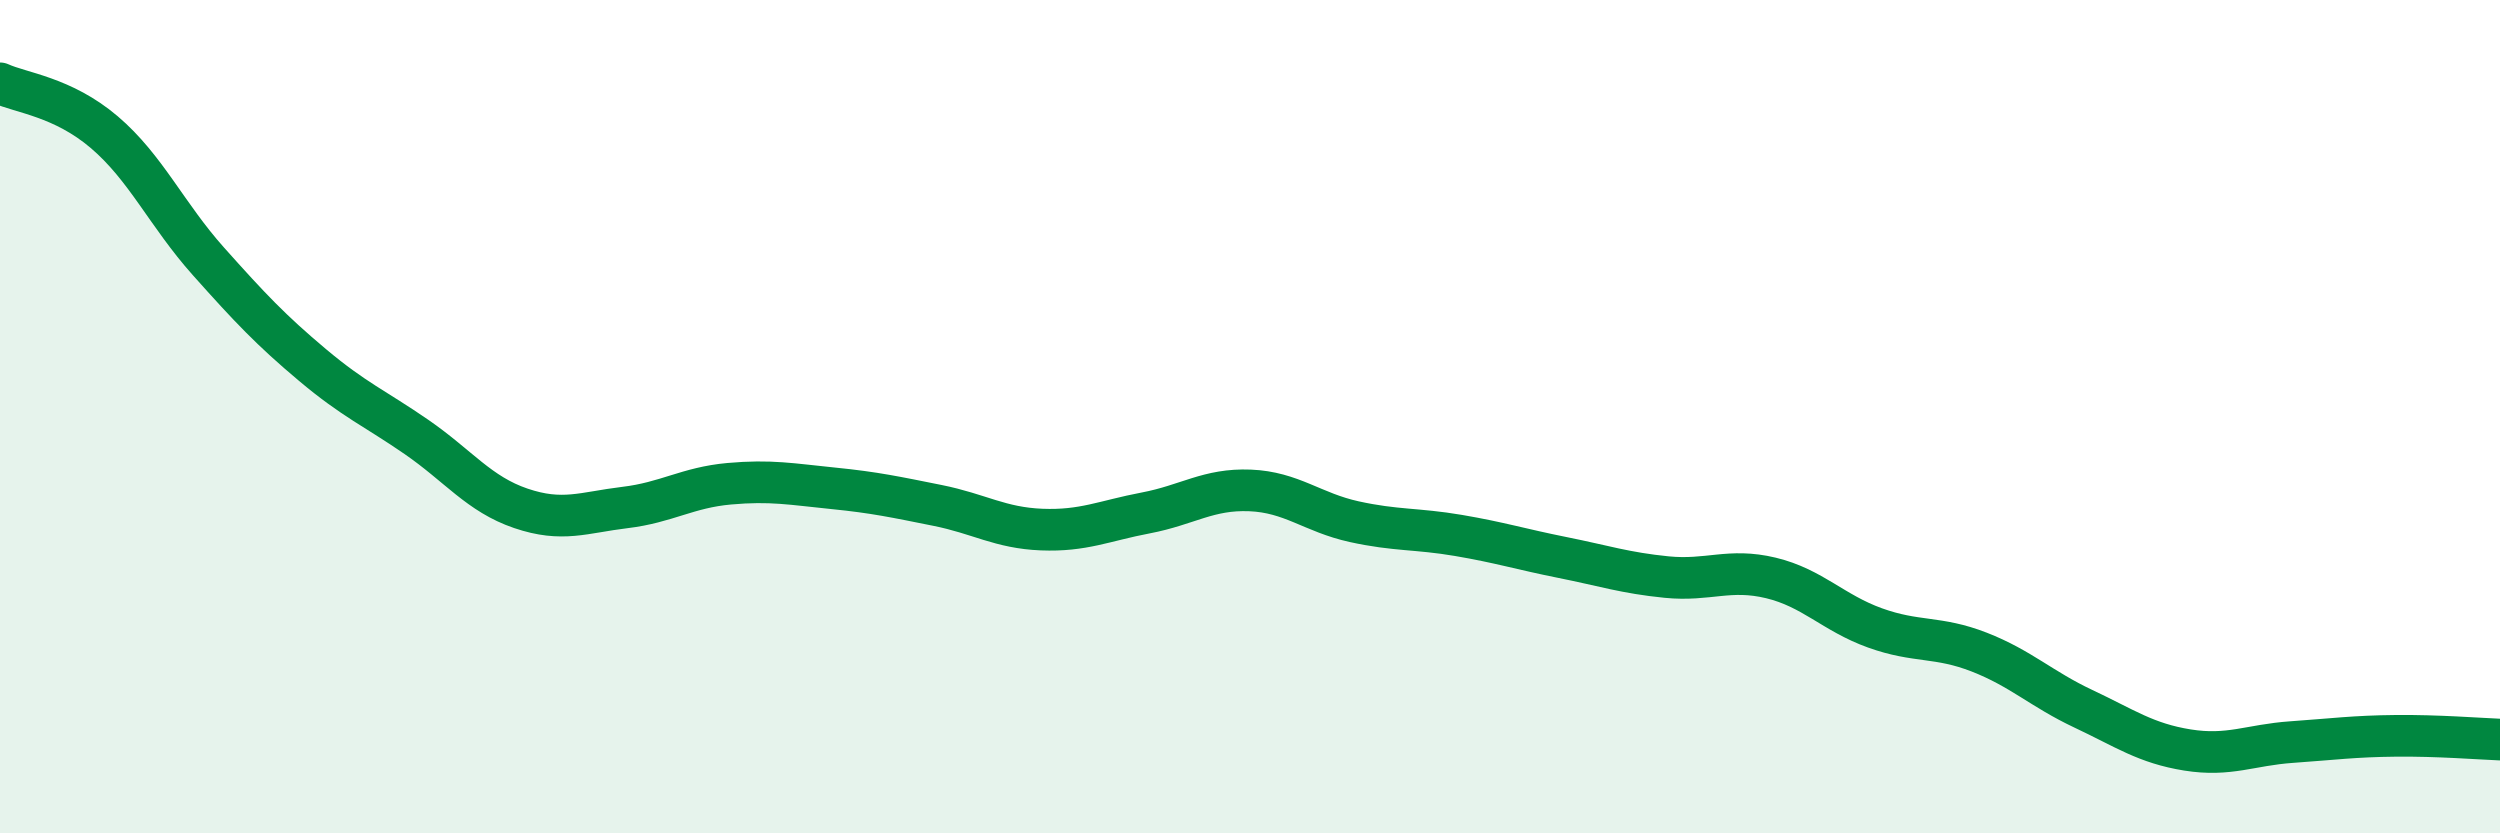
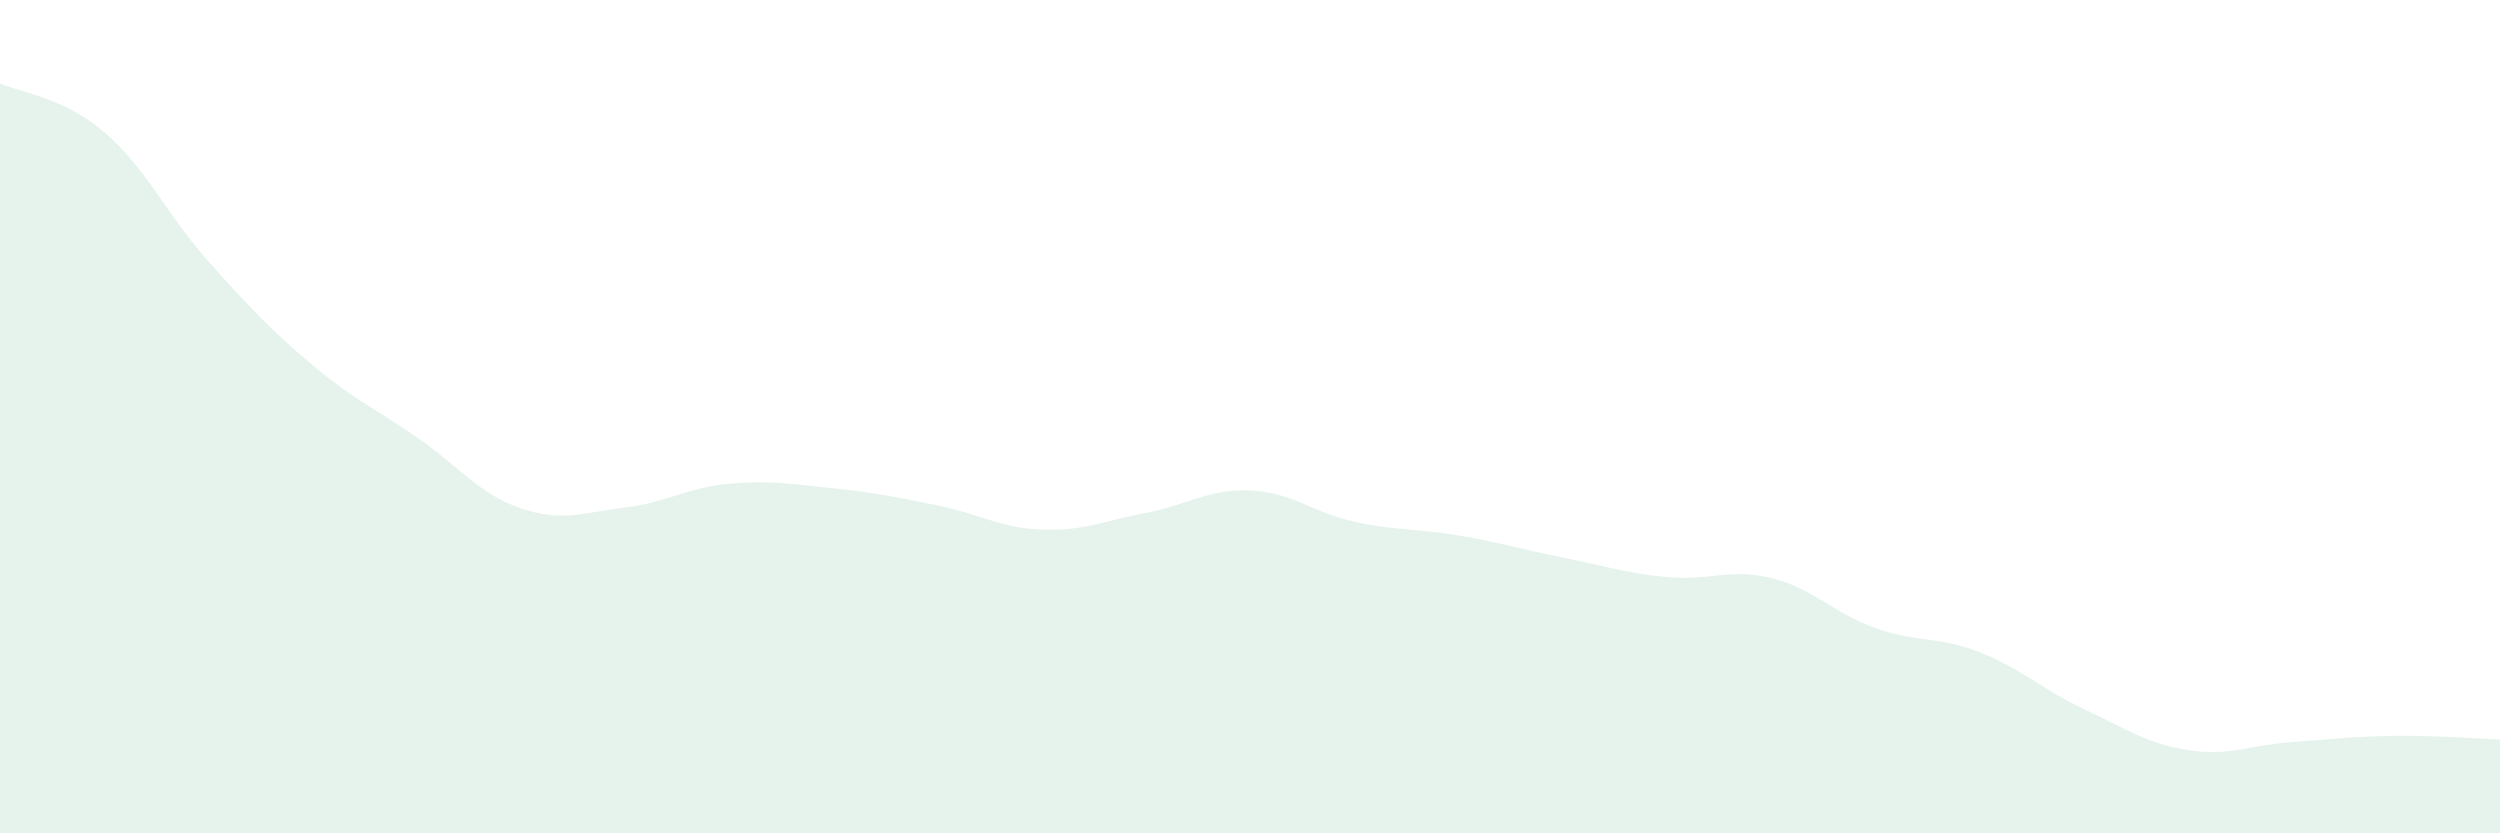
<svg xmlns="http://www.w3.org/2000/svg" width="60" height="20" viewBox="0 0 60 20">
  <path d="M 0,2 C 0.5,2.23 1.5,2.32 2.5,3.17 C 3.5,4.02 4,5.15 5,6.27 C 6,7.39 6.5,7.92 7.5,8.76 C 8.5,9.6 9,9.8 10,10.49 C 11,11.18 11.5,11.86 12.5,12.2 C 13.5,12.54 14,12.3 15,12.18 C 16,12.06 16.5,11.7 17.5,11.61 C 18.5,11.52 19,11.62 20,11.72 C 21,11.82 21.5,11.93 22.5,12.13 C 23.5,12.33 24,12.67 25,12.71 C 26,12.75 26.5,12.5 27.5,12.31 C 28.5,12.12 29,11.73 30,11.77 C 31,11.81 31.5,12.3 32.5,12.52 C 33.5,12.74 34,12.68 35,12.85 C 36,13.02 36.5,13.18 37.5,13.38 C 38.5,13.58 39,13.75 40,13.85 C 41,13.95 41.5,13.63 42.5,13.87 C 43.5,14.11 44,14.71 45,15.07 C 46,15.43 46.5,15.26 47.5,15.65 C 48.5,16.04 49,16.54 50,17.01 C 51,17.48 51.5,17.84 52.5,18 C 53.5,18.16 54,17.88 55,17.81 C 56,17.74 56.5,17.67 57.5,17.66 C 58.5,17.65 59.5,17.73 60,17.75L60 20L0 20Z" fill="#008740" opacity="0.1" stroke-linecap="round" stroke-linejoin="round" />
-   <path d="M 0,2 C 0.5,2.23 1.5,2.32 2.5,3.17 C 3.5,4.02 4,5.15 5,6.27 C 6,7.39 6.5,7.92 7.5,8.76 C 8.5,9.6 9,9.8 10,10.49 C 11,11.18 11.5,11.86 12.5,12.2 C 13.5,12.54 14,12.3 15,12.18 C 16,12.06 16.5,11.7 17.5,11.61 C 18.5,11.52 19,11.62 20,11.72 C 21,11.82 21.5,11.93 22.5,12.13 C 23.5,12.33 24,12.67 25,12.71 C 26,12.75 26.5,12.5 27.5,12.31 C 28.5,12.12 29,11.73 30,11.77 C 31,11.81 31.5,12.3 32.5,12.52 C 33.5,12.74 34,12.68 35,12.85 C 36,13.02 36.5,13.18 37.5,13.38 C 38.5,13.58 39,13.75 40,13.85 C 41,13.95 41.5,13.63 42.5,13.87 C 43.5,14.11 44,14.71 45,15.07 C 46,15.43 46.5,15.26 47.5,15.65 C 48.5,16.04 49,16.54 50,17.01 C 51,17.48 51.5,17.84 52.5,18 C 53.5,18.16 54,17.88 55,17.81 C 56,17.74 56.5,17.67 57.5,17.66 C 58.5,17.65 59.5,17.73 60,17.75" stroke="#008740" stroke-width="1" fill="none" stroke-linecap="round" stroke-linejoin="round" />
</svg>